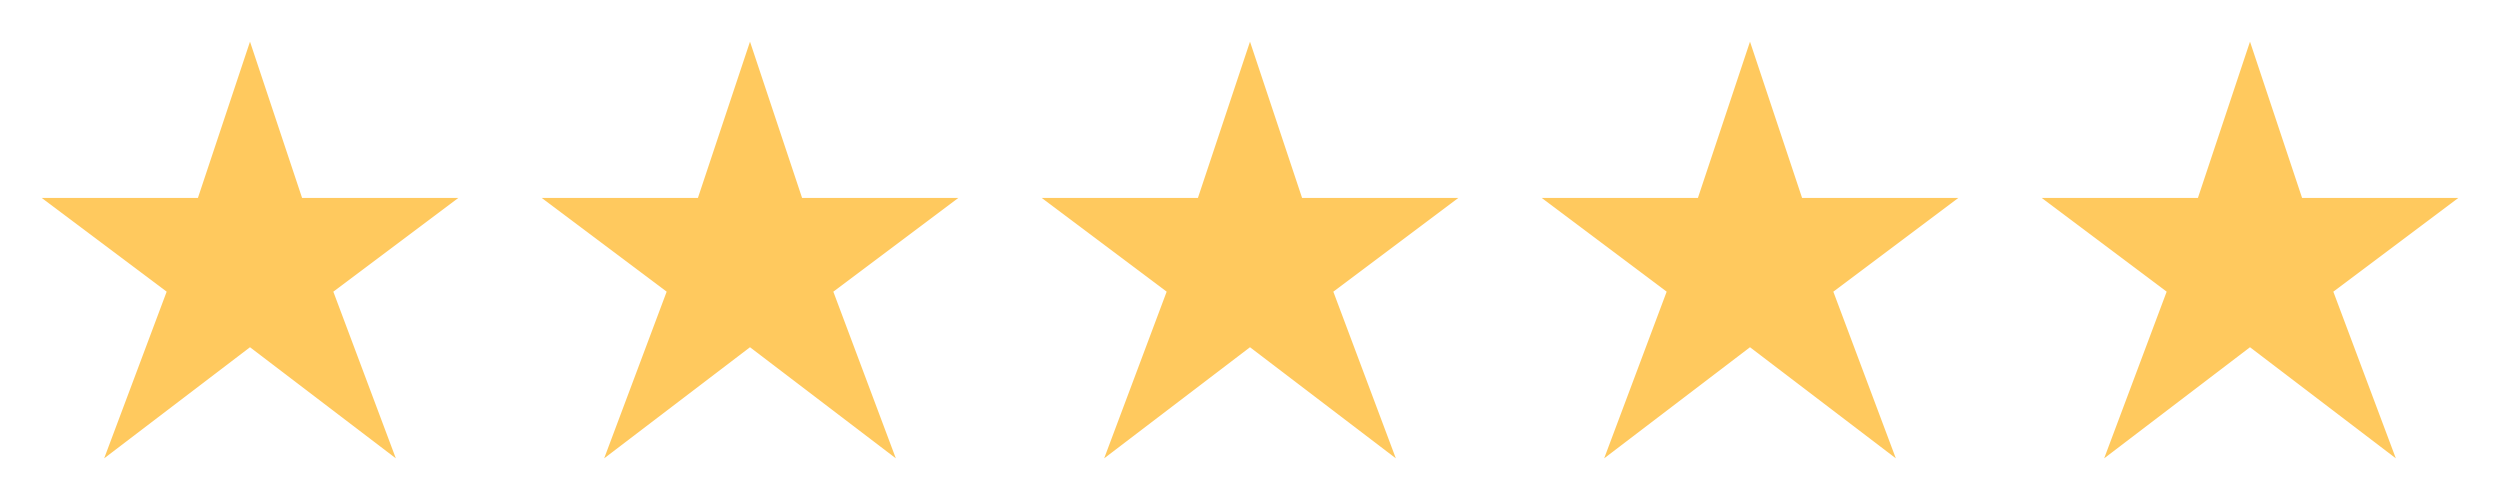
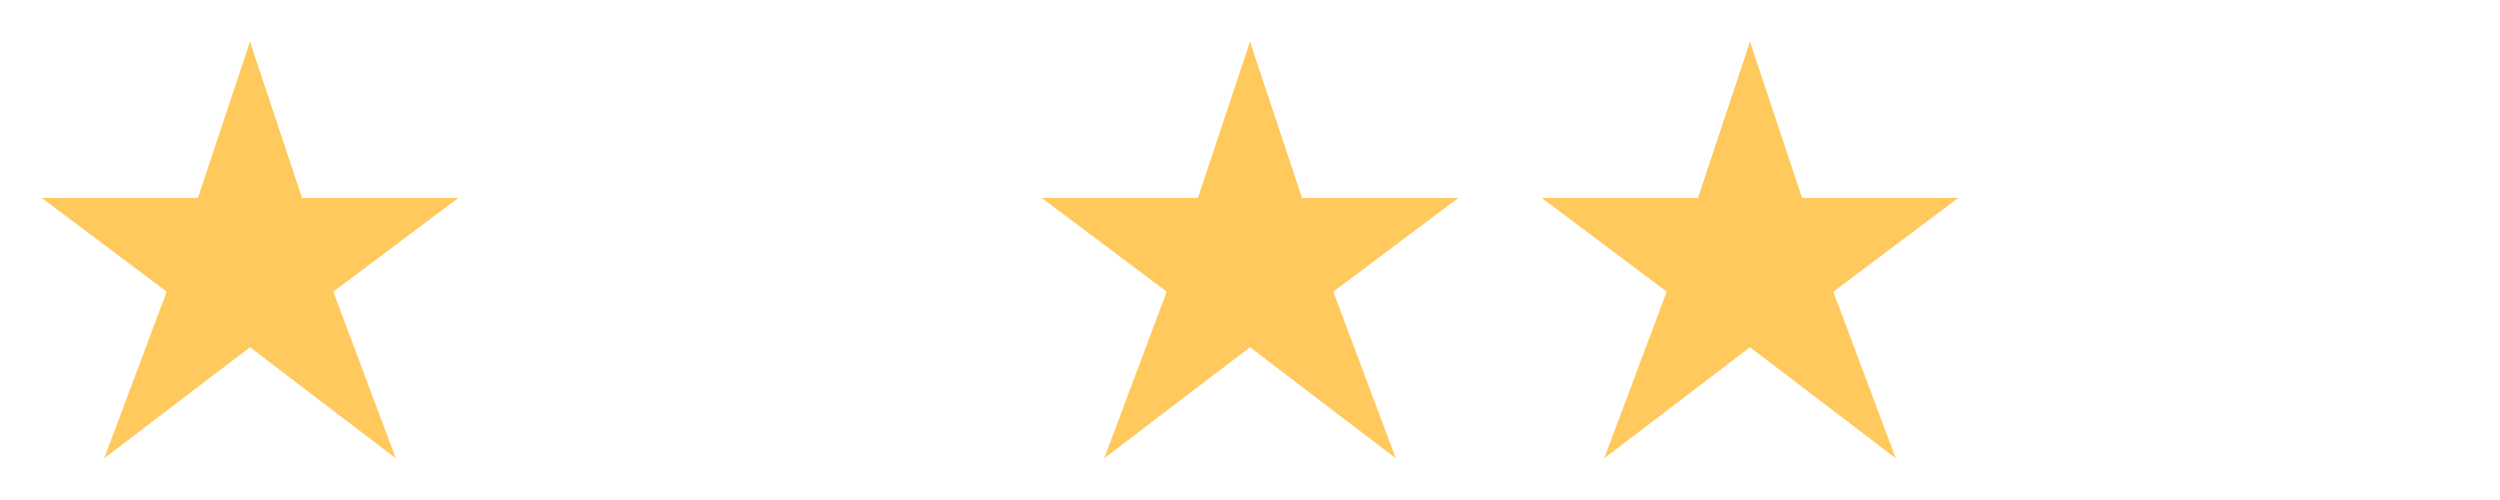
<svg xmlns="http://www.w3.org/2000/svg" data-bbox="2 2 116 20" viewBox="0 0 120 24" width="120" height="24" data-type="color">
  <g>
    <path d="M12 16.667 5 22l3-8-6-4.5h7.5L12 2l2.5 7.5H22L16 14l3 8z" fill="#FFC95E" fill-rule="evenodd" data-color="1" />
-     <path d="M36 16.667 29 22l3-8-6-4.5h7.5L36 2l2.5 7.5H46L40 14l3 8z" fill="#FFC95E" fill-rule="evenodd" data-color="1" />
    <path d="M60 16.667 53 22l3-8-6-4.5h7.5L60 2l2.5 7.5H70L64 14l3 8z" fill="#FFC95E" fill-rule="evenodd" data-color="1" />
    <path d="M84 16.667 77 22l3-8-6-4.5h7.5L84 2l2.5 7.5H94L88 14l3 8z" fill="#FFC95E" fill-rule="evenodd" data-color="1" />
-     <path d="M108 16.667 101 22l3-8-6-4.5h7.5L108 2l2.5 7.5h7.5l-6 4.5 3 8z" fill="#FFC95E" fill-rule="evenodd" data-color="1" />
  </g>
</svg>